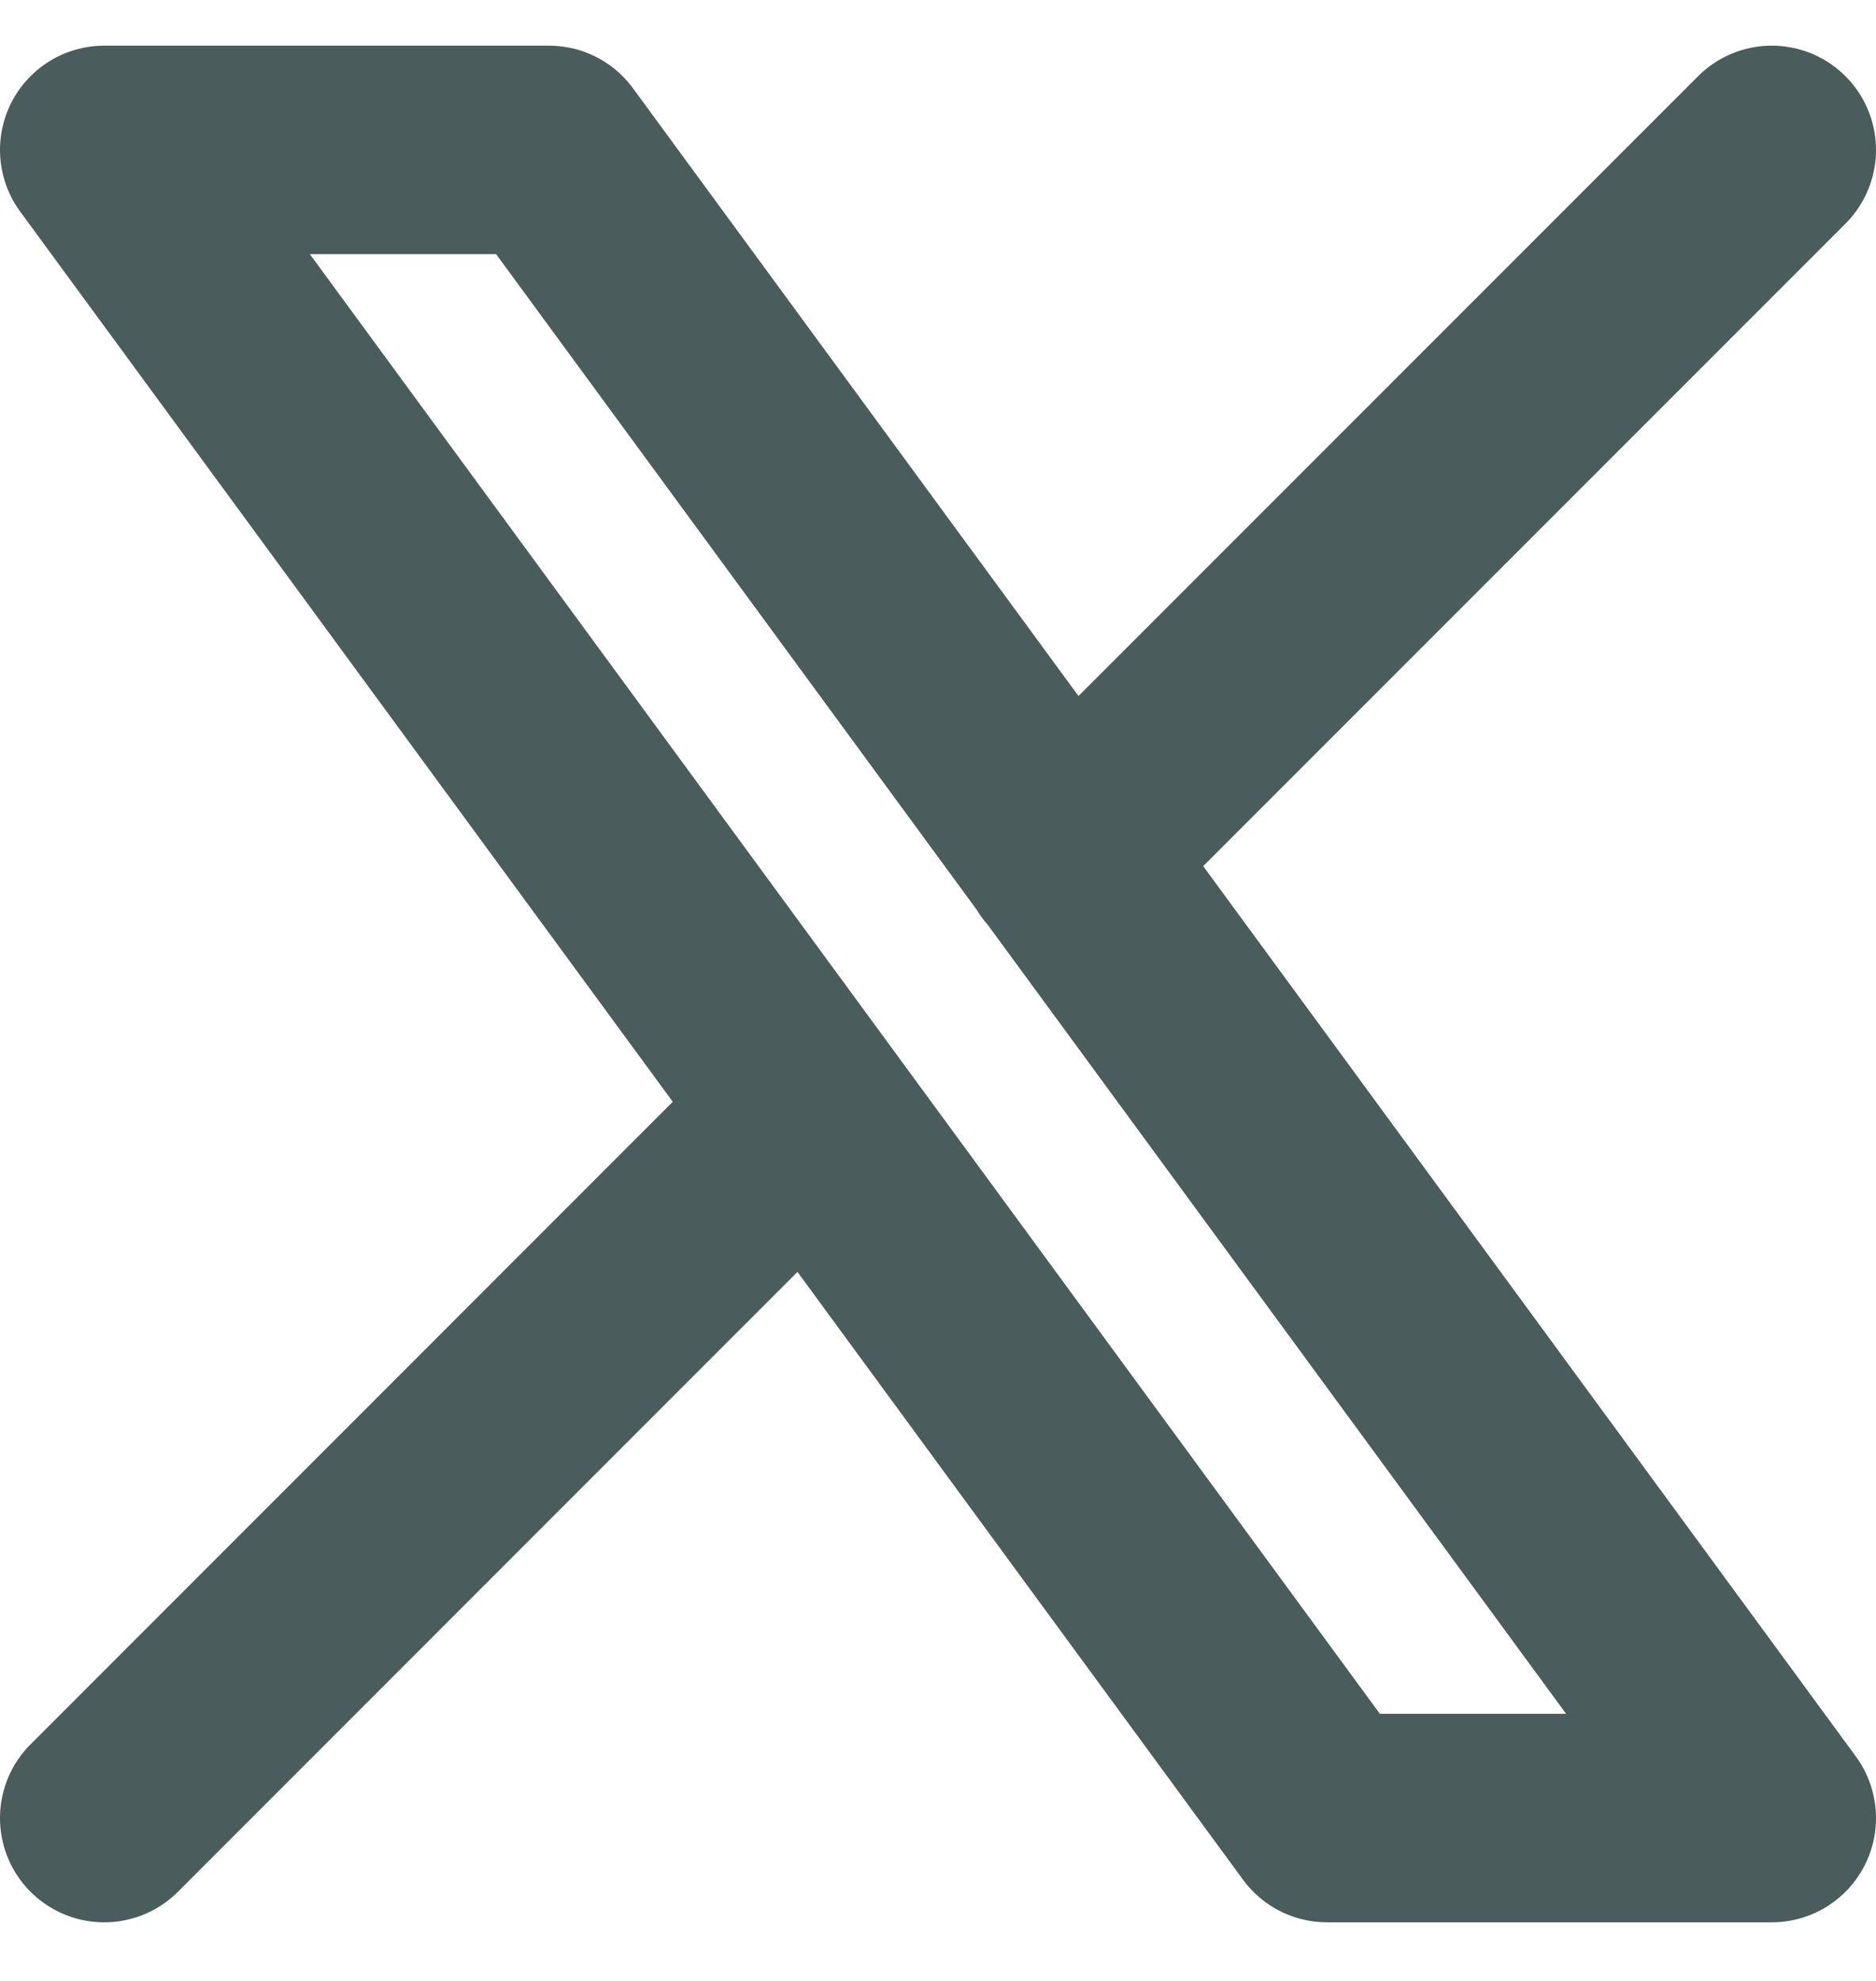
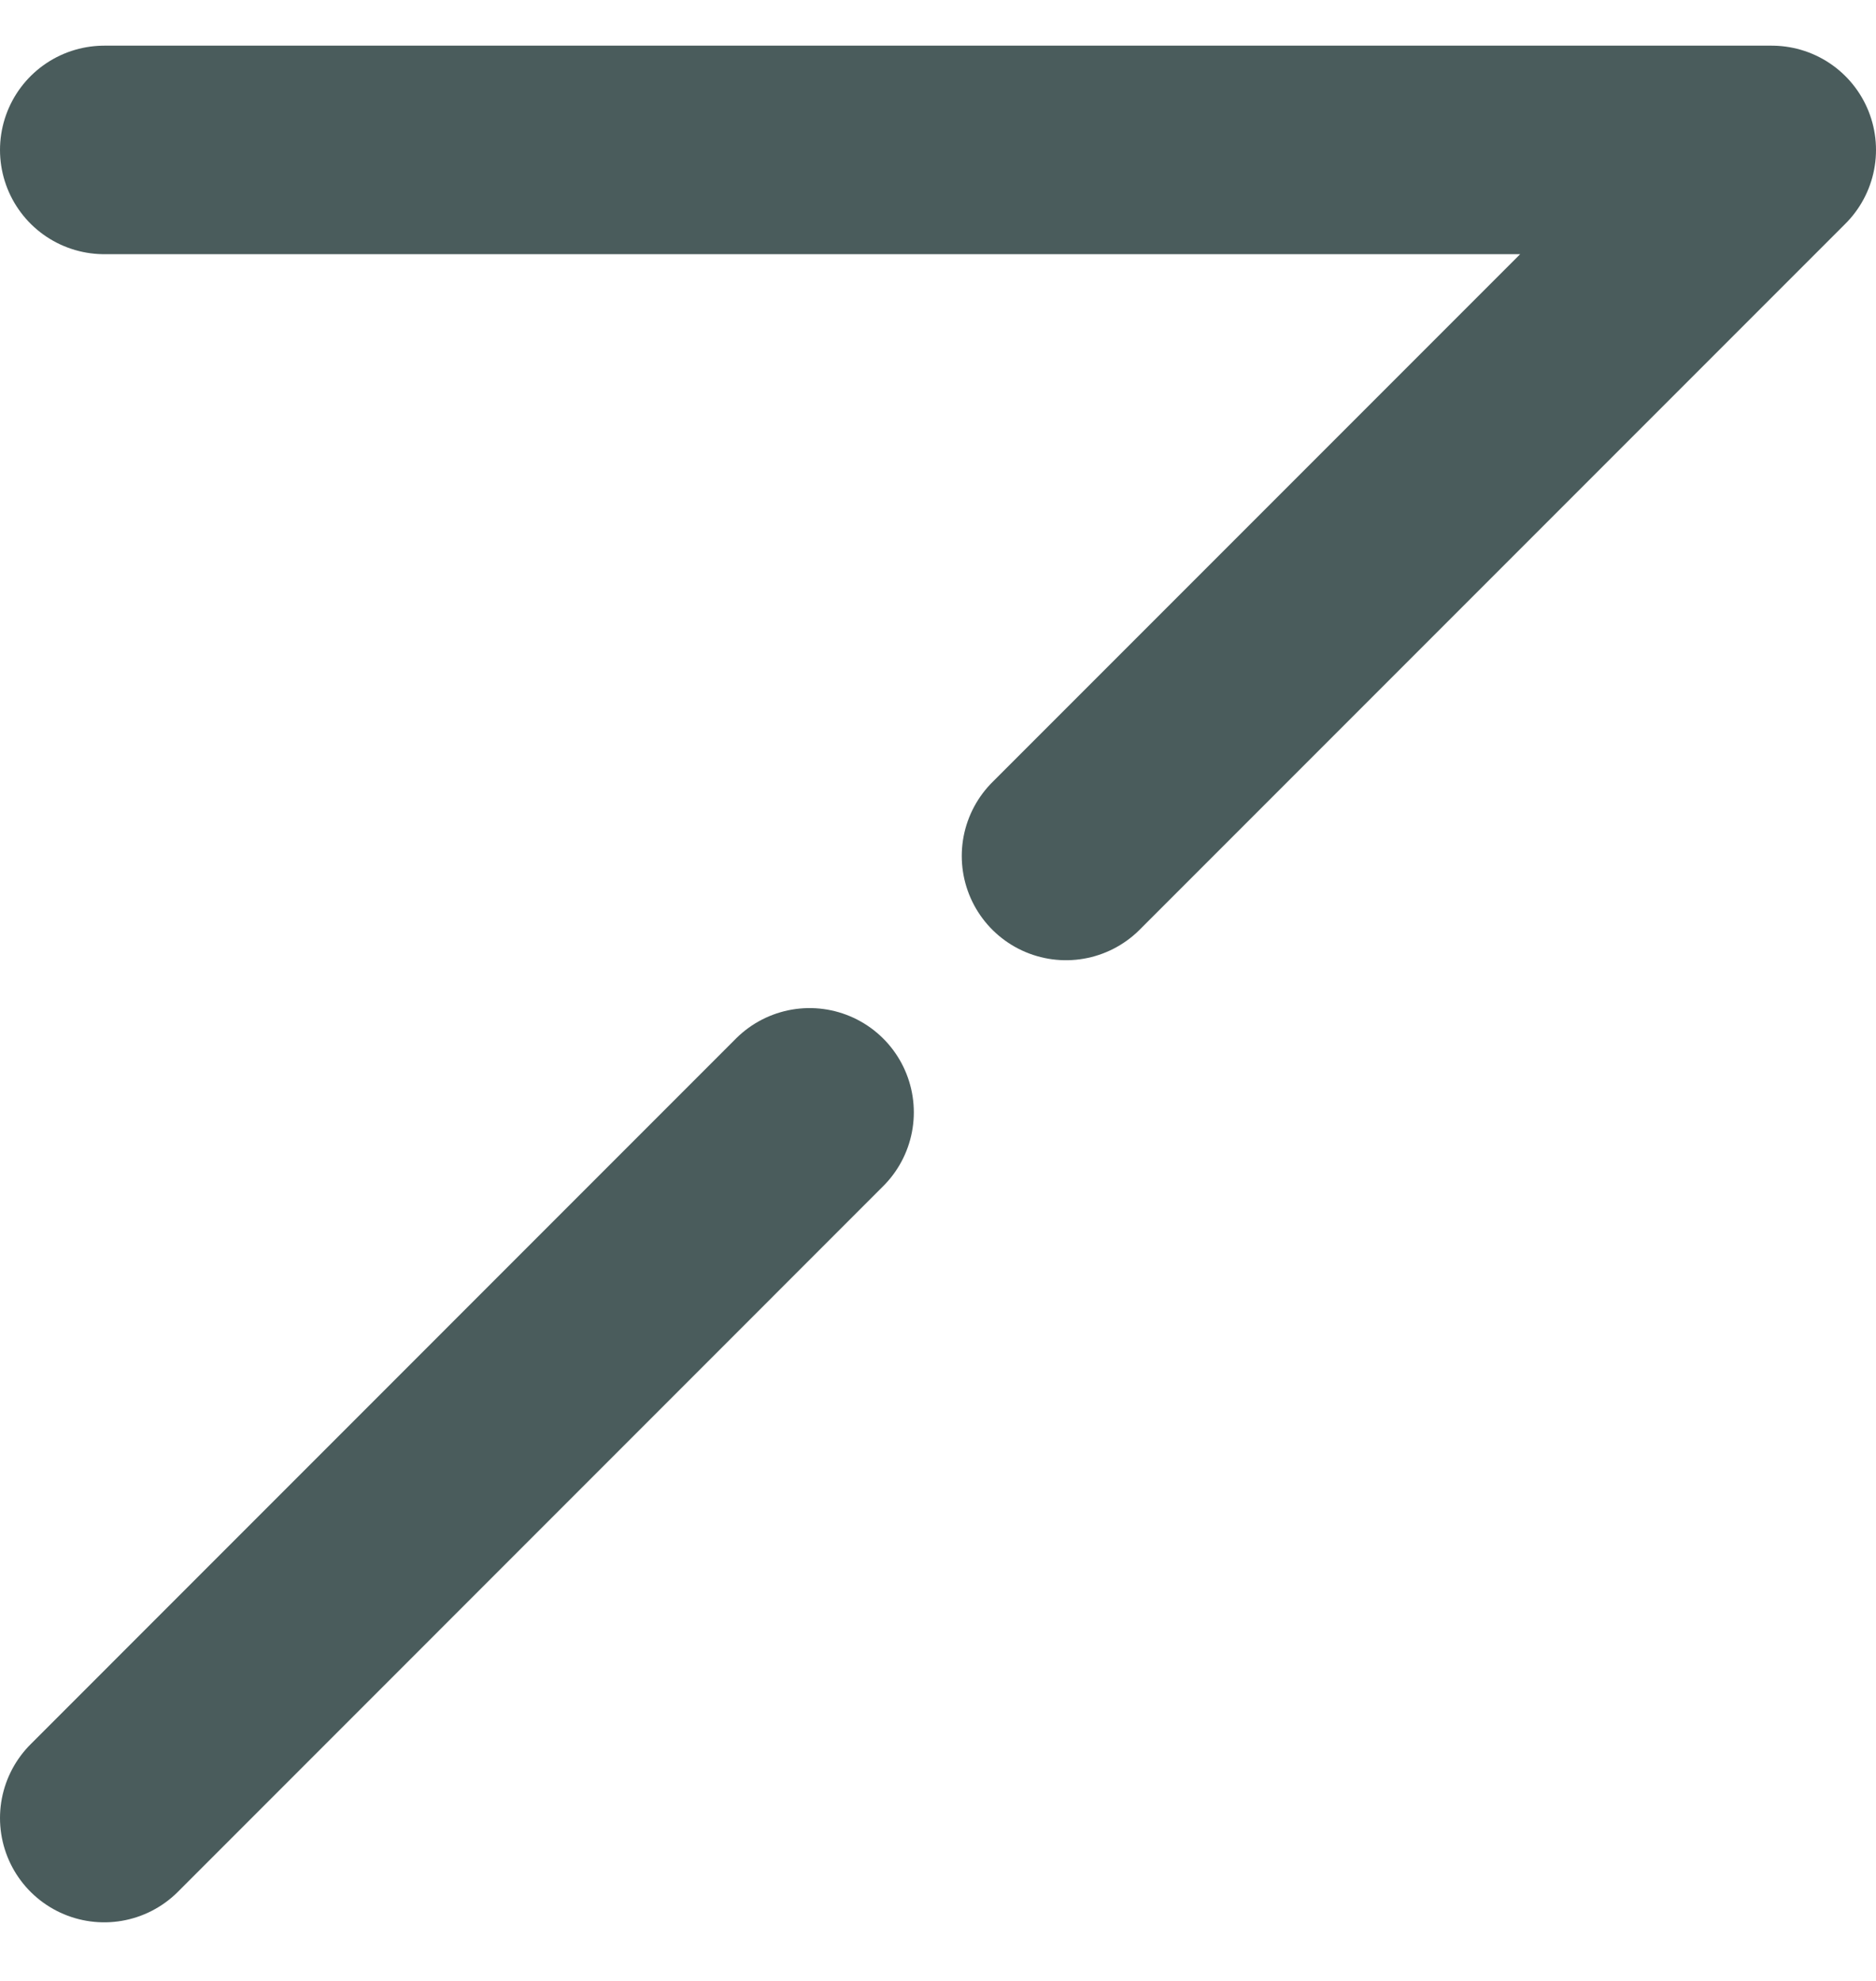
<svg xmlns="http://www.w3.org/2000/svg" width="18" height="19" viewBox="0 0 18 19" fill="none">
-   <path d="M1 17.438L7.768 10.669M10.228 8.21L17 1.438M1 1.438L12.733 17.438H17L5.267 1.438H1Z" stroke="#4A5C5C" stroke-width="2" stroke-linecap="round" stroke-linejoin="round" />
+   <path d="M1 17.438L7.768 10.669M10.228 8.21L17 1.438M1 1.438H17L5.267 1.438H1Z" stroke="#4A5C5C" stroke-width="2" stroke-linecap="round" stroke-linejoin="round" />
</svg>